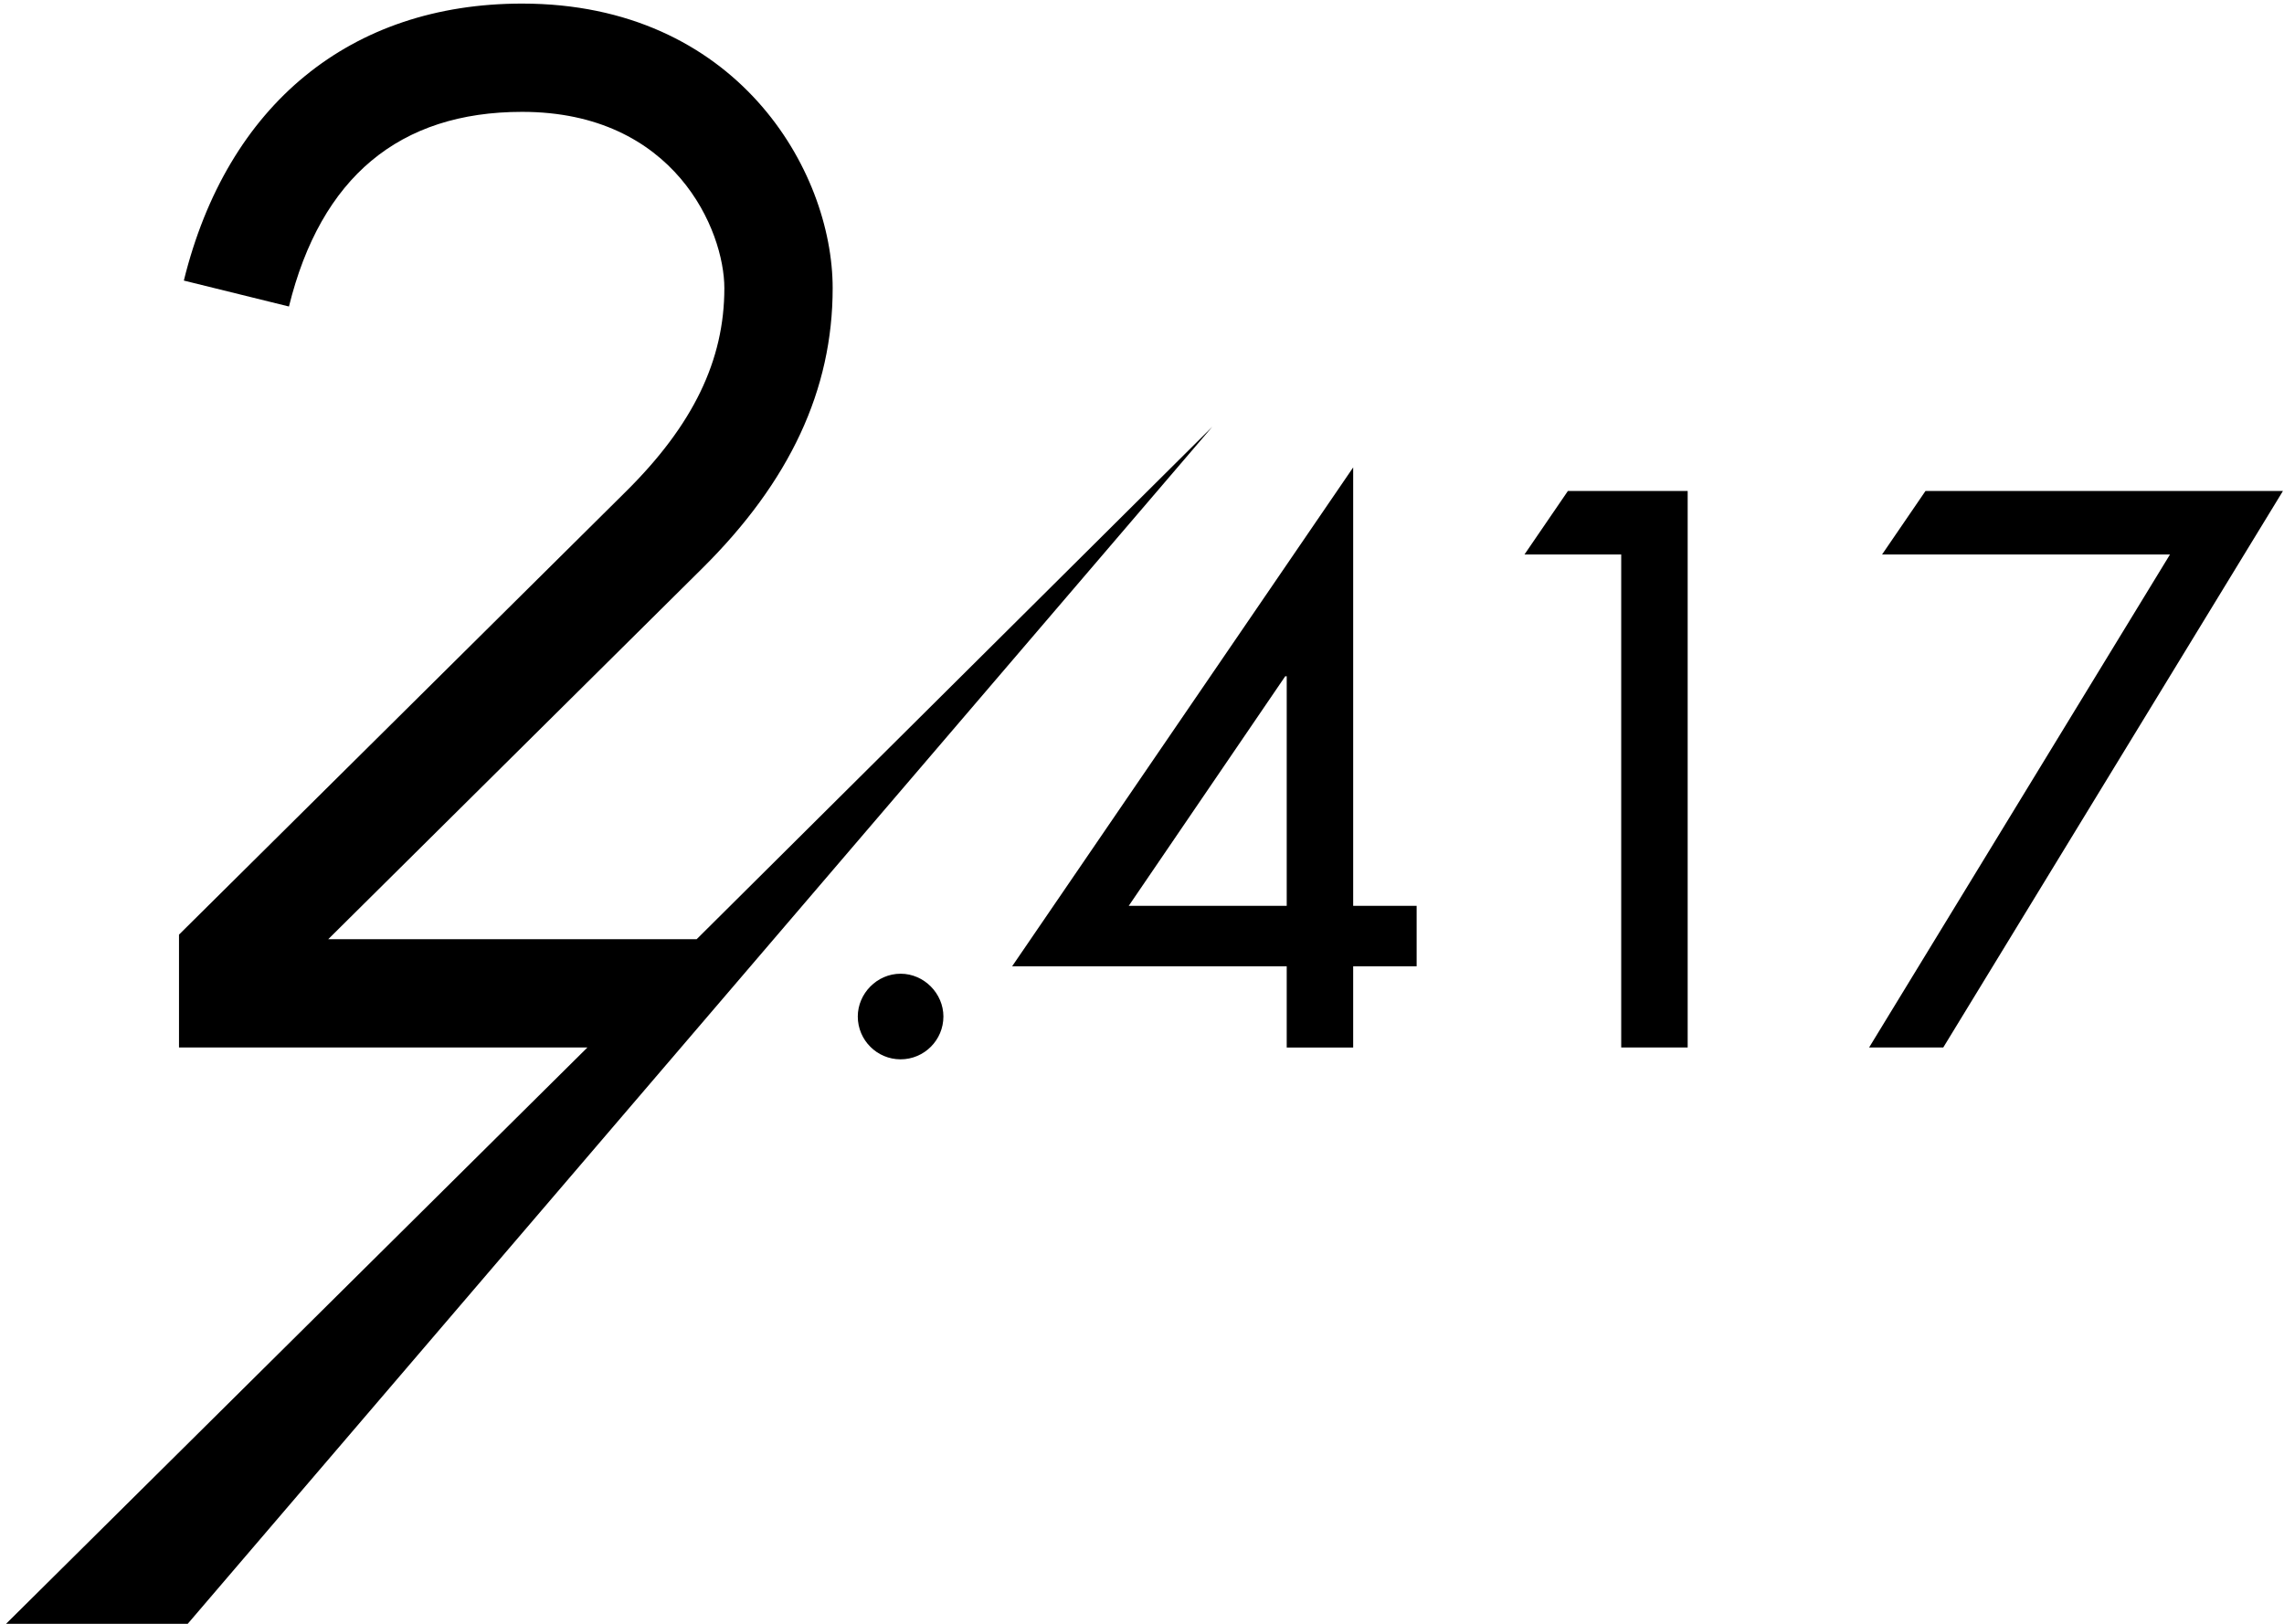
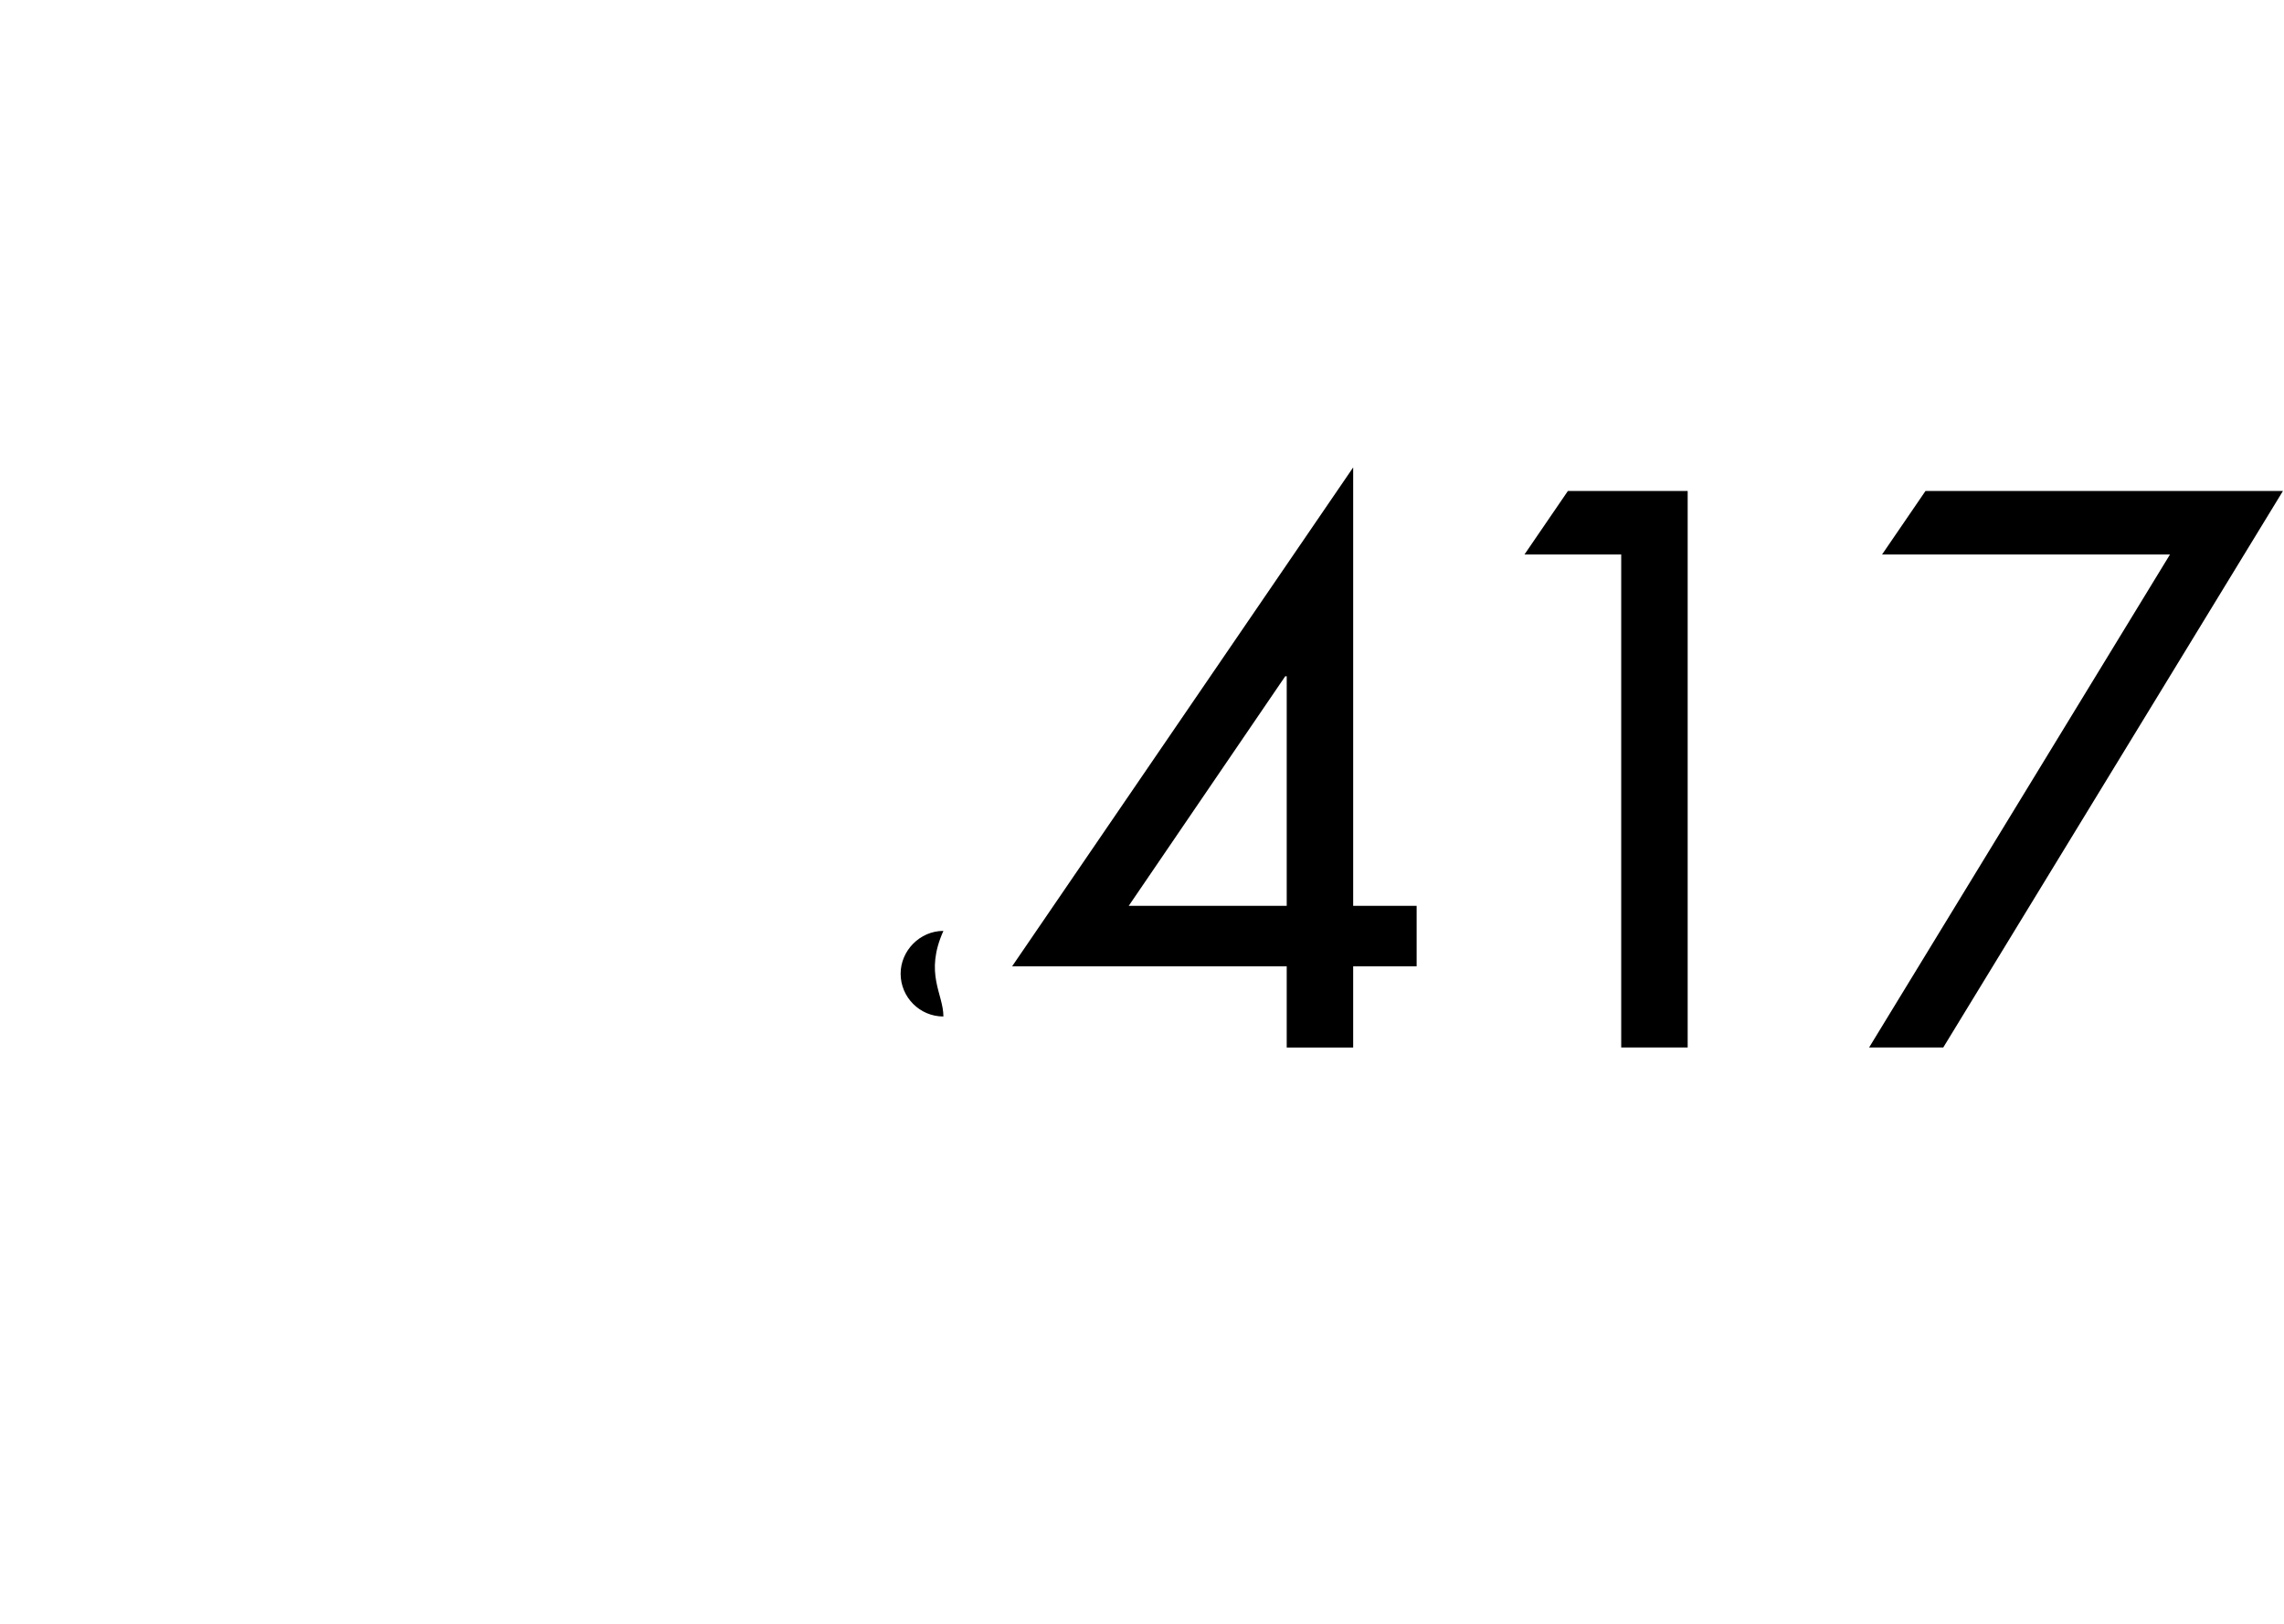
<svg xmlns="http://www.w3.org/2000/svg" version="1.1" x="0px" y="0px" width="135px" height="96px" viewBox="423.448 112.101 135 96" enable-background="new 423.448 112.101 135 96" xml:space="preserve">
-   <rect x="352.563" y="96.758" display="none" fill="none" width="1030" height="2648" />
-   <path fill="#000000" d="M434.5,208.152l60.603-70.821l-30.48,30.298h-21.776l22.102-21.92c5.191-5.145,7.715-10.566,7.715-16.571  c0-6.985-5.696-16.825-18.355-16.825c-10.141,0-17.431,5.969-19.995,16.376l6.213,1.533c1.883-7.636,6.519-11.508,13.782-11.508  c9.031,0,11.953,7.024,11.953,10.424c0,4.268-1.847,8.089-5.821,12.026l-26.413,26.193v6.671h24.141l-34.414,34.124H434.5z" />
-   <path fill="#000000" d="M479.21,172.197c0,1.396-1.136,2.532-2.532,2.532c-1.395,0-2.529-1.136-2.529-2.532  c0-1.354,1.134-2.529,2.529-2.529C478.074,169.668,479.21,170.844,479.21,172.197 M507.181,165.654v3.577h-3.751v4.799h-3.928  v-4.799H483.27l20.16-29.497v25.92H507.181z M499.502,152.083h-0.088l-9.25,13.571h9.338V152.083z M513.555,144.882l2.566-3.753  h7.08v32.901h-3.928v-29.148H513.555z M533.924,174.03h4.383l20.078-32.901h-21.128l-2.566,3.753h17.018L533.924,174.03z" />
+   <path fill="#000000" d="M479.21,172.197c-1.395,0-2.529-1.136-2.529-2.532  c0-1.354,1.134-2.529,2.529-2.529C478.074,169.668,479.21,170.844,479.21,172.197 M507.181,165.654v3.577h-3.751v4.799h-3.928  v-4.799H483.27l20.16-29.497v25.92H507.181z M499.502,152.083h-0.088l-9.25,13.571h9.338V152.083z M513.555,144.882l2.566-3.753  h7.08v32.901h-3.928v-29.148H513.555z M533.924,174.03h4.383l20.078-32.901h-21.128l-2.566,3.753h17.018L533.924,174.03z" />
</svg>